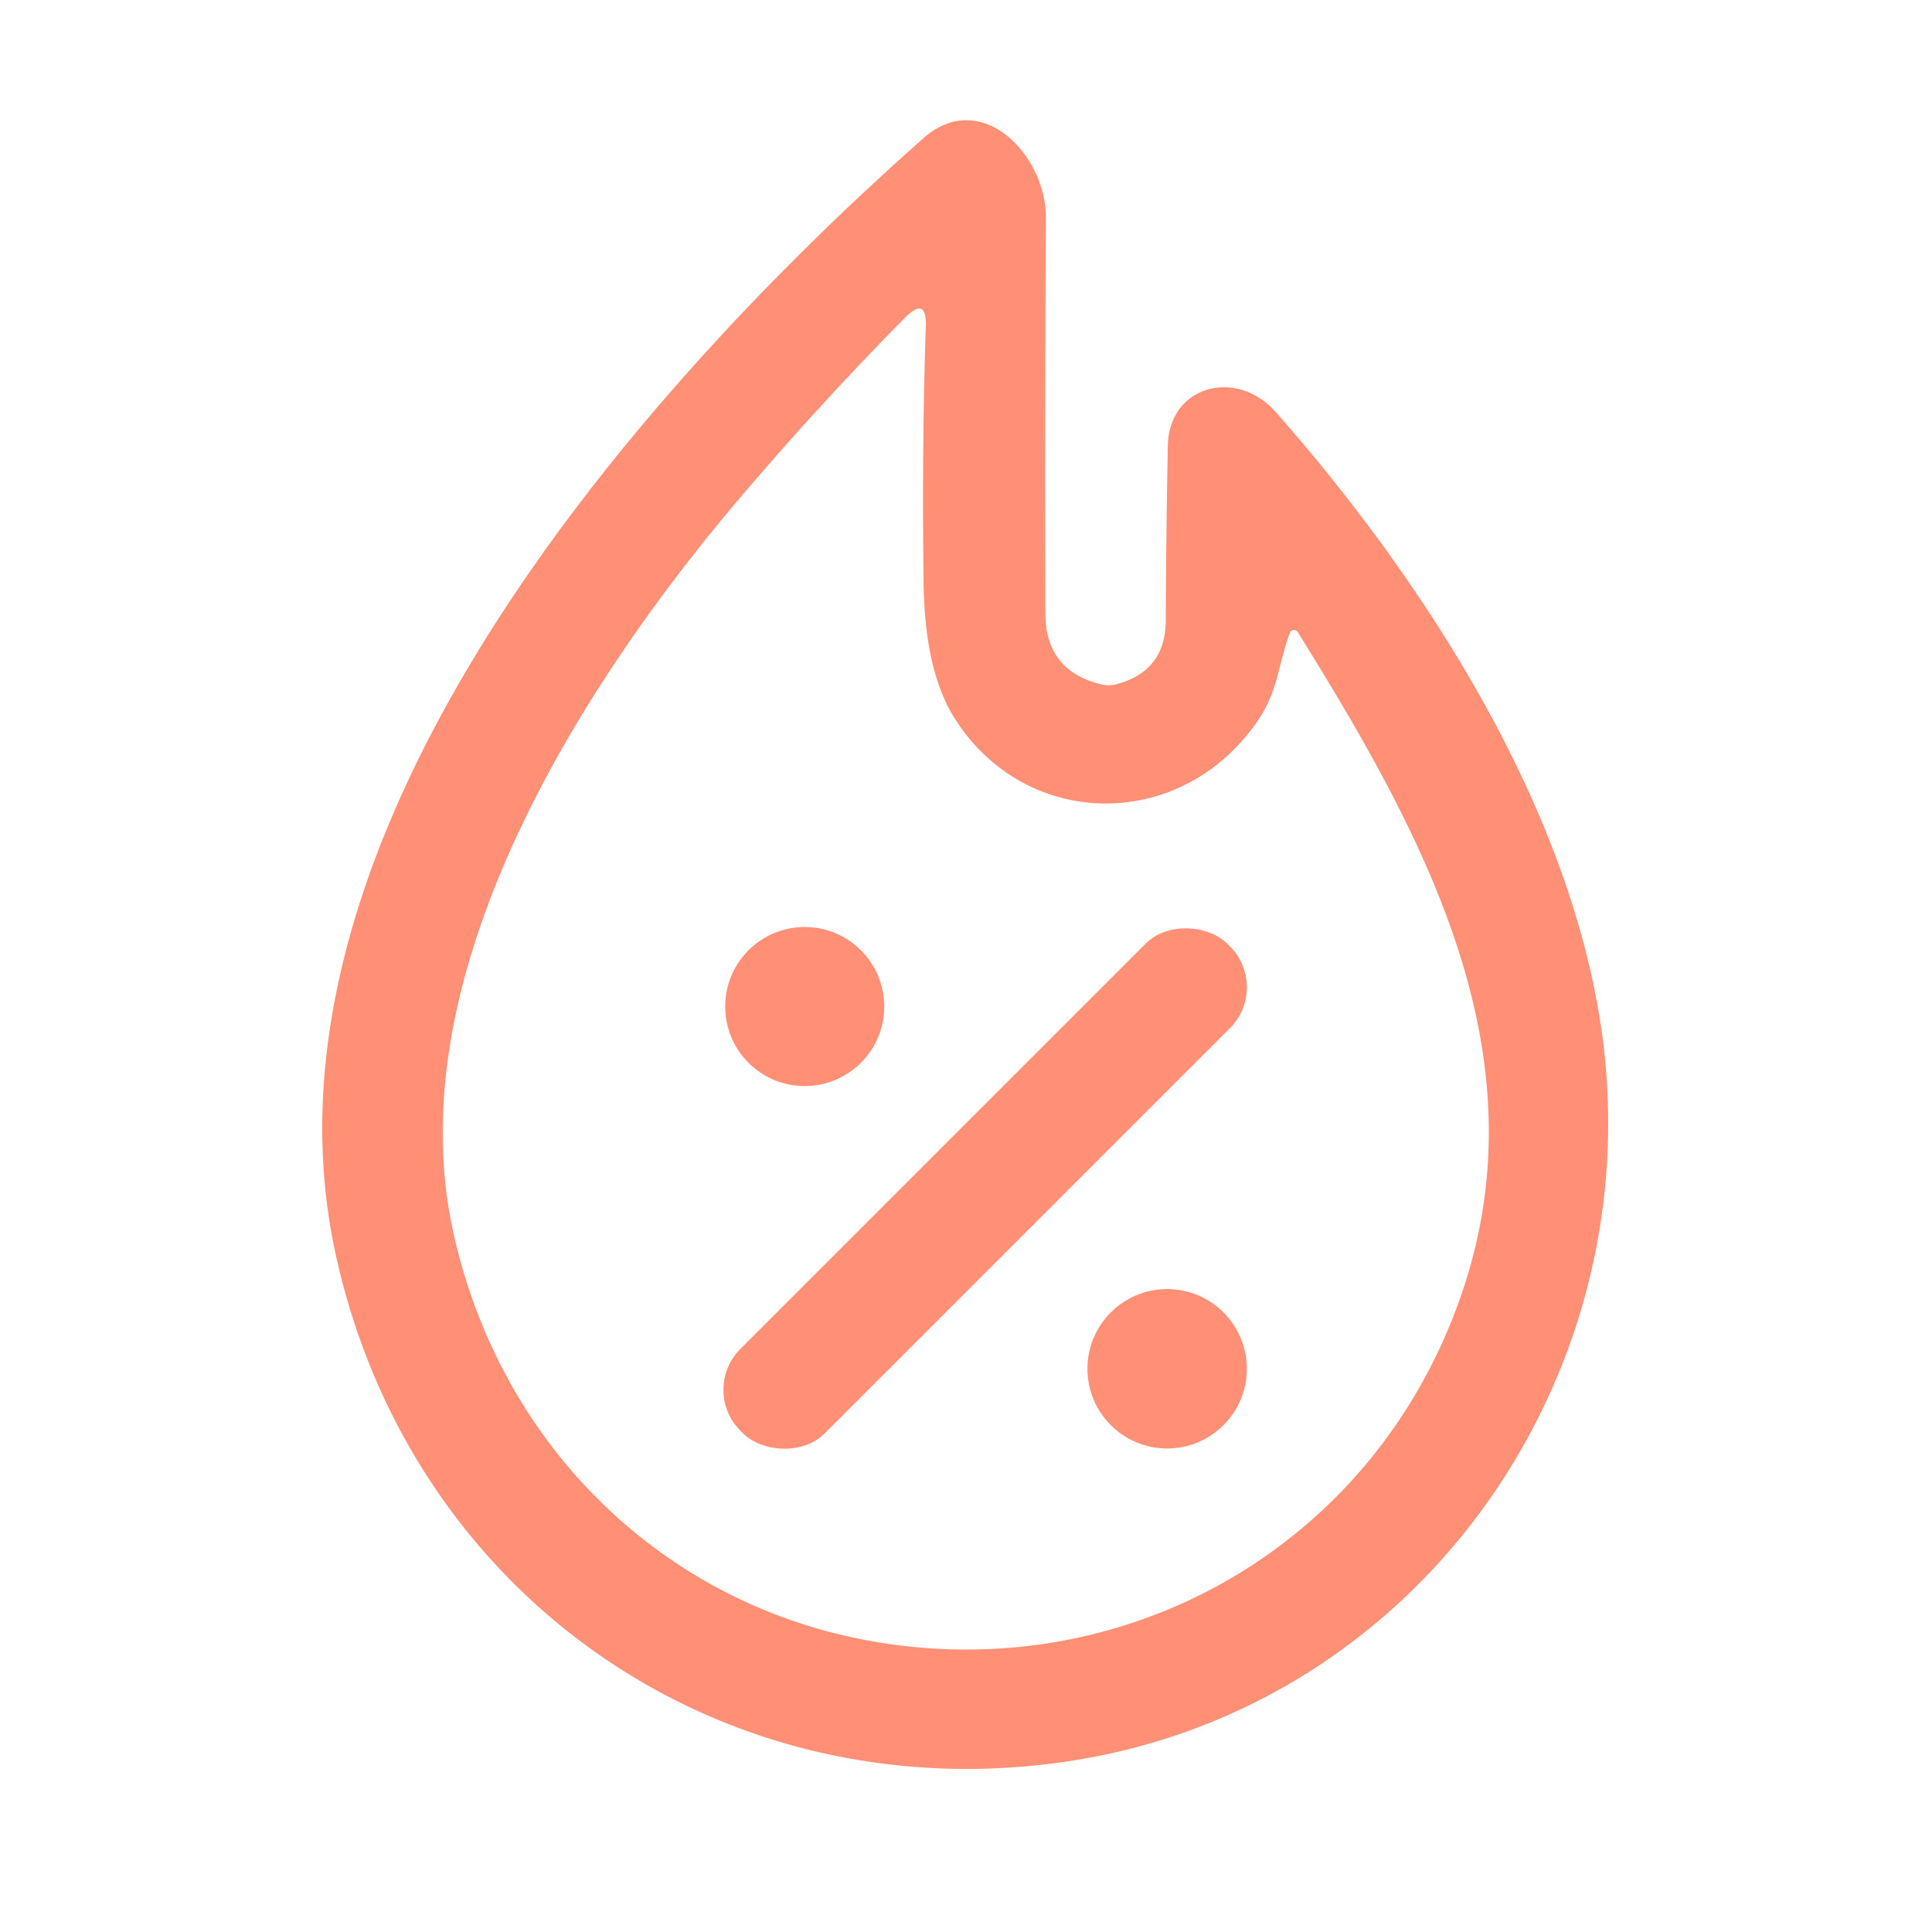
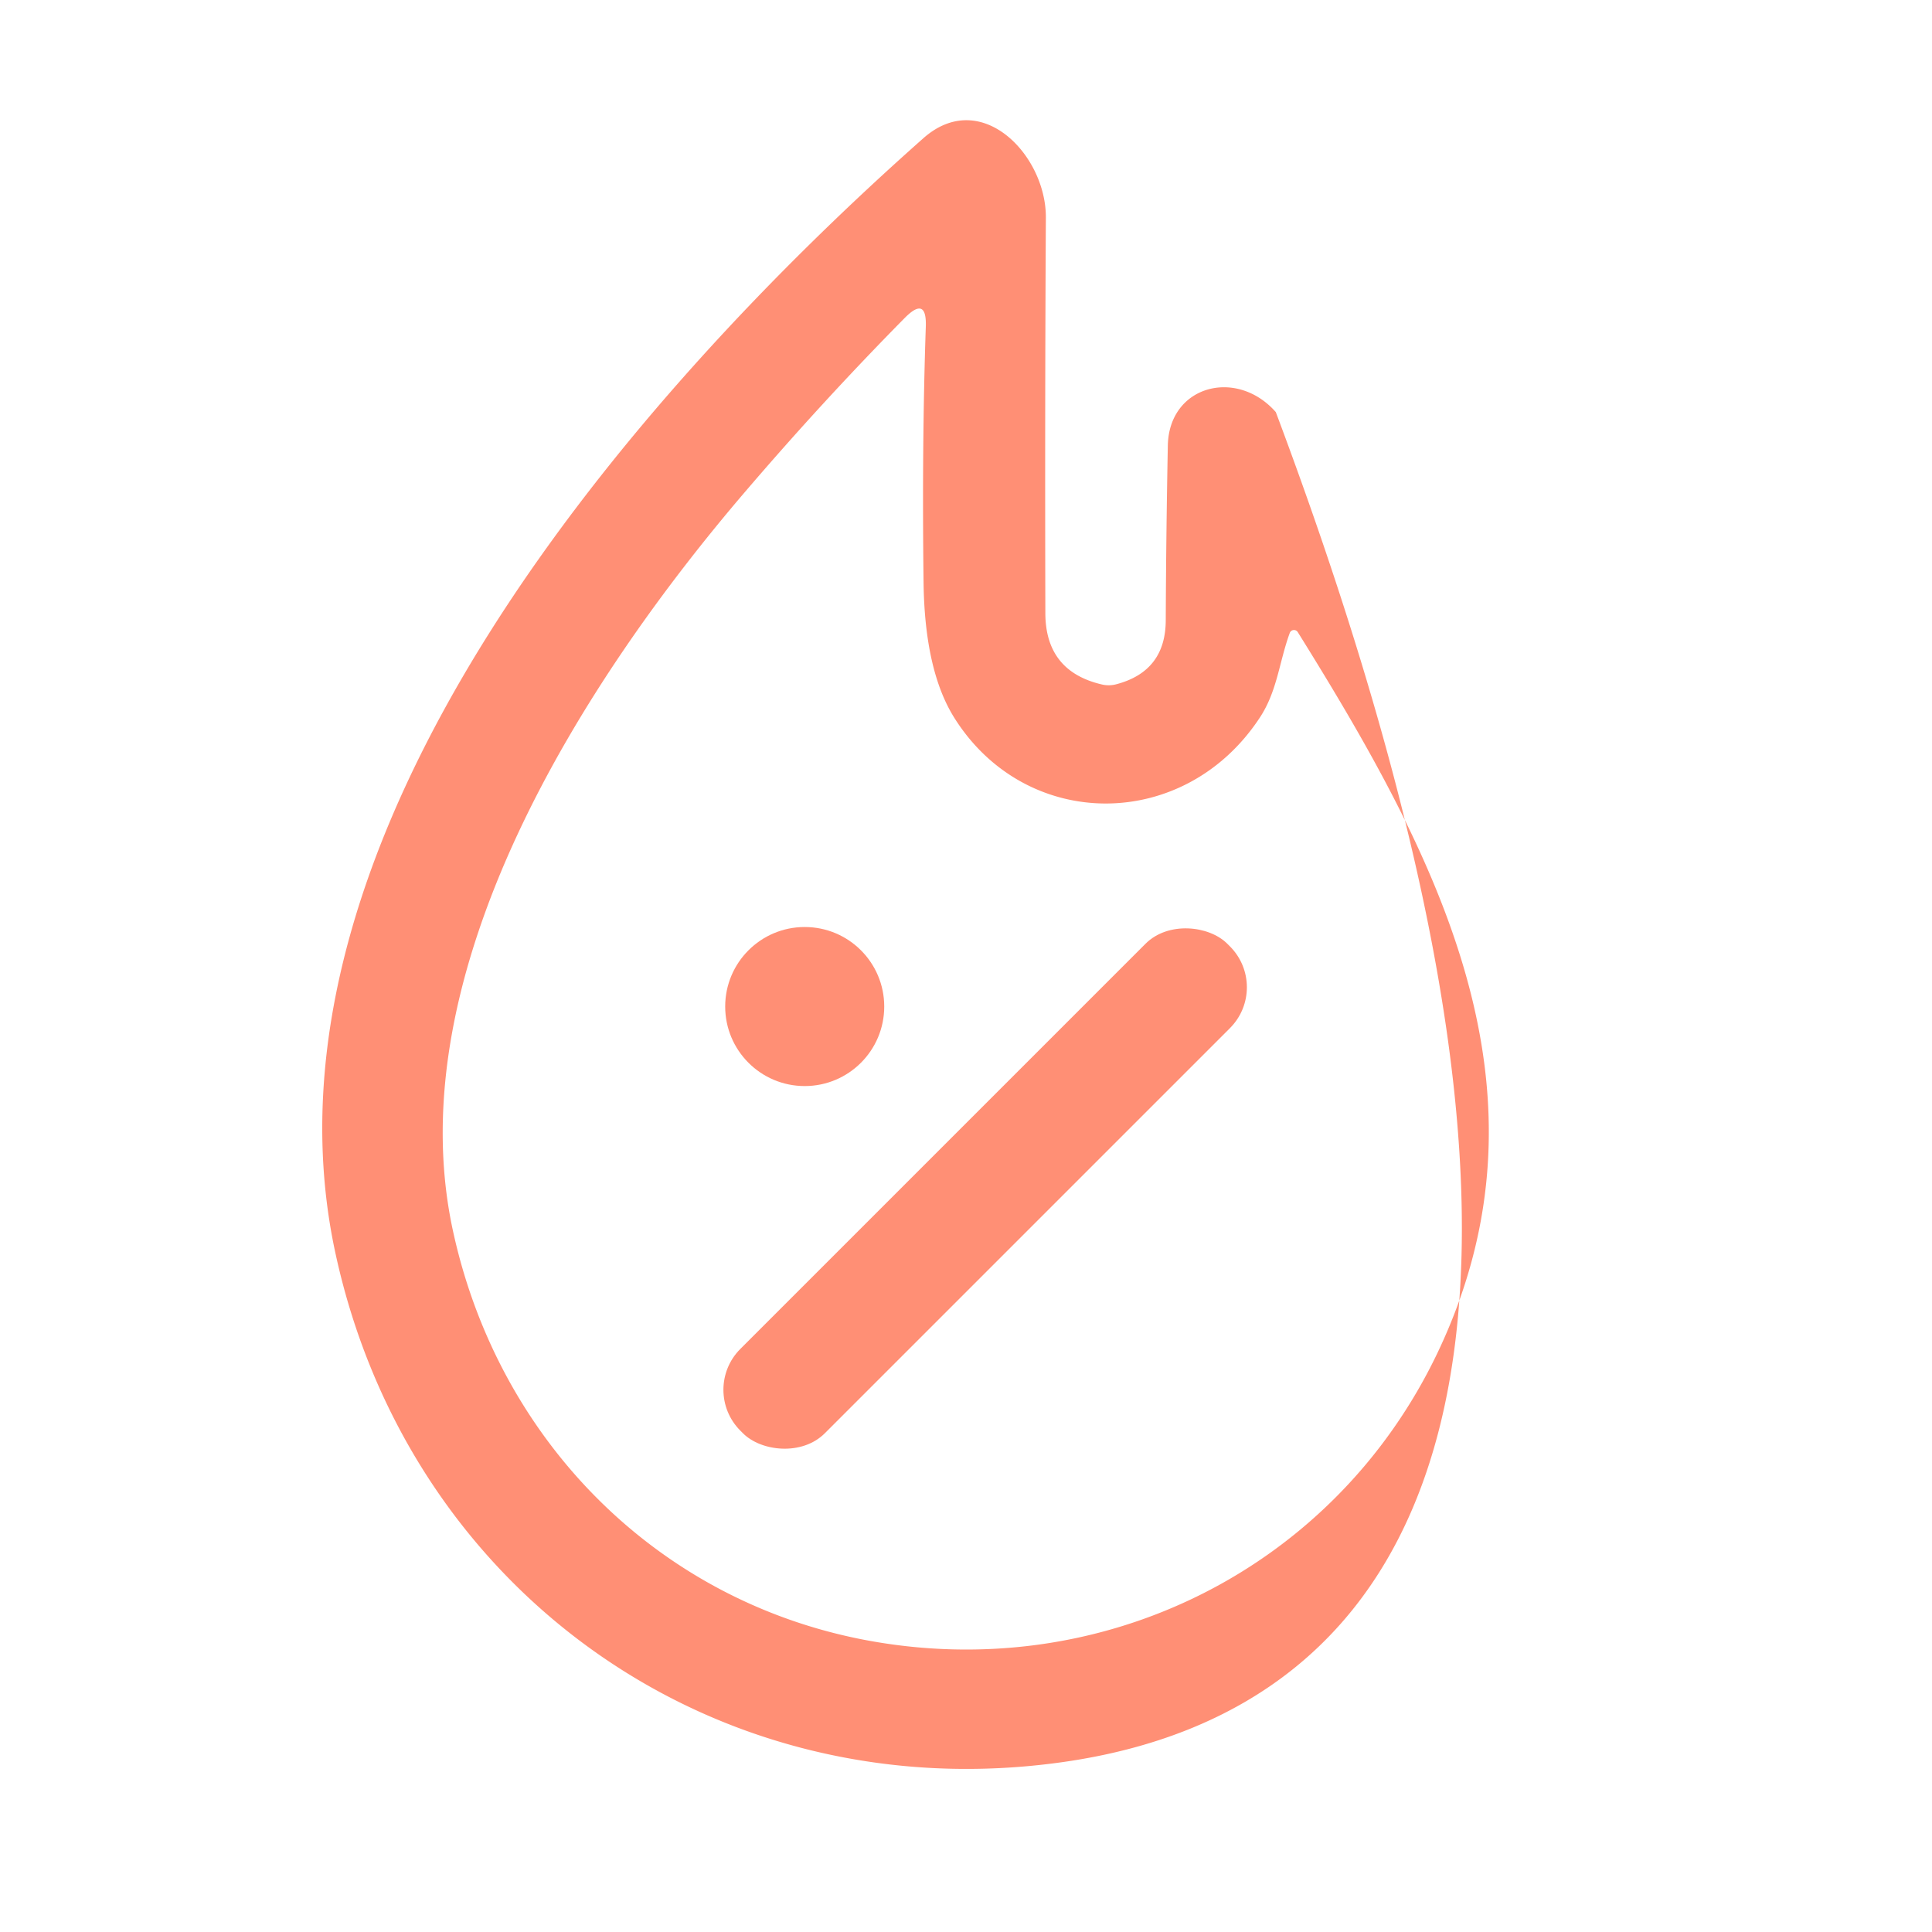
<svg xmlns="http://www.w3.org/2000/svg" viewBox="0.00 0.00 112.00 112.00">
-   <path fill="#ff8f75" d=" M 64.74 39.66 Q 67.57 38.90 67.58 35.96 Q 67.60 30.99 67.70 25.84 C 67.76 22.34 71.69 21.31 73.96 23.89 C 82.98 34.13 91.49 47.61 92.99 60.88 C 95.20 80.49 81.85 99.24 61.68 102.14 C 41.58 105.02 23.64 92.31 19.42 72.53 C 14.29 48.41 37.00 22.65 53.52 8.02 C 56.87 5.04 60.64 8.98 60.63 12.60 Q 60.57 23.50 60.60 35.55 Q 60.61 38.92 63.88 39.68 Q 64.31 39.78 64.74 39.66 Z M 50.04 95.05 C 63.81 97.71 77.37 90.98 83.36 78.37 C 90.55 63.21 83.32 49.63 75.23 36.64 A 0.26 0.26 0.0 0 0 74.77 36.69 C 74.15 38.38 74.05 40.07 73.02 41.62 C 68.65 48.24 59.50 48.22 55.34 41.64 Q 53.61 38.91 53.54 33.79 Q 53.44 25.64 53.67 18.93 Q 53.73 17.15 52.47 18.41 Q 47.73 23.21 43.22 28.48 C 33.89 39.37 22.98 56.29 26.26 71.36 C 28.90 83.50 38.05 92.72 50.04 95.05 Z" />
+   <path fill="#ff8f75" d=" M 64.74 39.66 Q 67.57 38.90 67.58 35.96 Q 67.60 30.99 67.70 25.84 C 67.76 22.34 71.69 21.31 73.96 23.89 C 95.20 80.49 81.85 99.24 61.68 102.14 C 41.58 105.02 23.64 92.31 19.42 72.53 C 14.29 48.41 37.00 22.65 53.52 8.02 C 56.87 5.04 60.64 8.98 60.63 12.60 Q 60.57 23.50 60.60 35.55 Q 60.61 38.92 63.88 39.68 Q 64.31 39.78 64.74 39.66 Z M 50.04 95.05 C 63.81 97.71 77.37 90.98 83.36 78.37 C 90.55 63.21 83.32 49.63 75.23 36.64 A 0.26 0.26 0.0 0 0 74.77 36.69 C 74.15 38.38 74.05 40.07 73.02 41.62 C 68.65 48.24 59.50 48.22 55.34 41.64 Q 53.61 38.91 53.54 33.79 Q 53.44 25.64 53.67 18.93 Q 53.73 17.15 52.47 18.41 Q 47.73 23.21 43.22 28.48 C 33.89 39.37 22.98 56.29 26.26 71.36 C 28.90 83.50 38.05 92.72 50.04 95.05 Z" />
  <rect fill="#ff8f75" x="-19.96" y="-3.46" transform="translate(57.11,68.90) rotate(-45.0)" width="39.92" height="6.92" rx="3.35" />
  <circle fill="#ff8f75" cx="46.65" cy="58.35" r="4.61" />
-   <circle fill="#ff8f75" cx="67.66" cy="79.35" r="4.62" />
</svg>